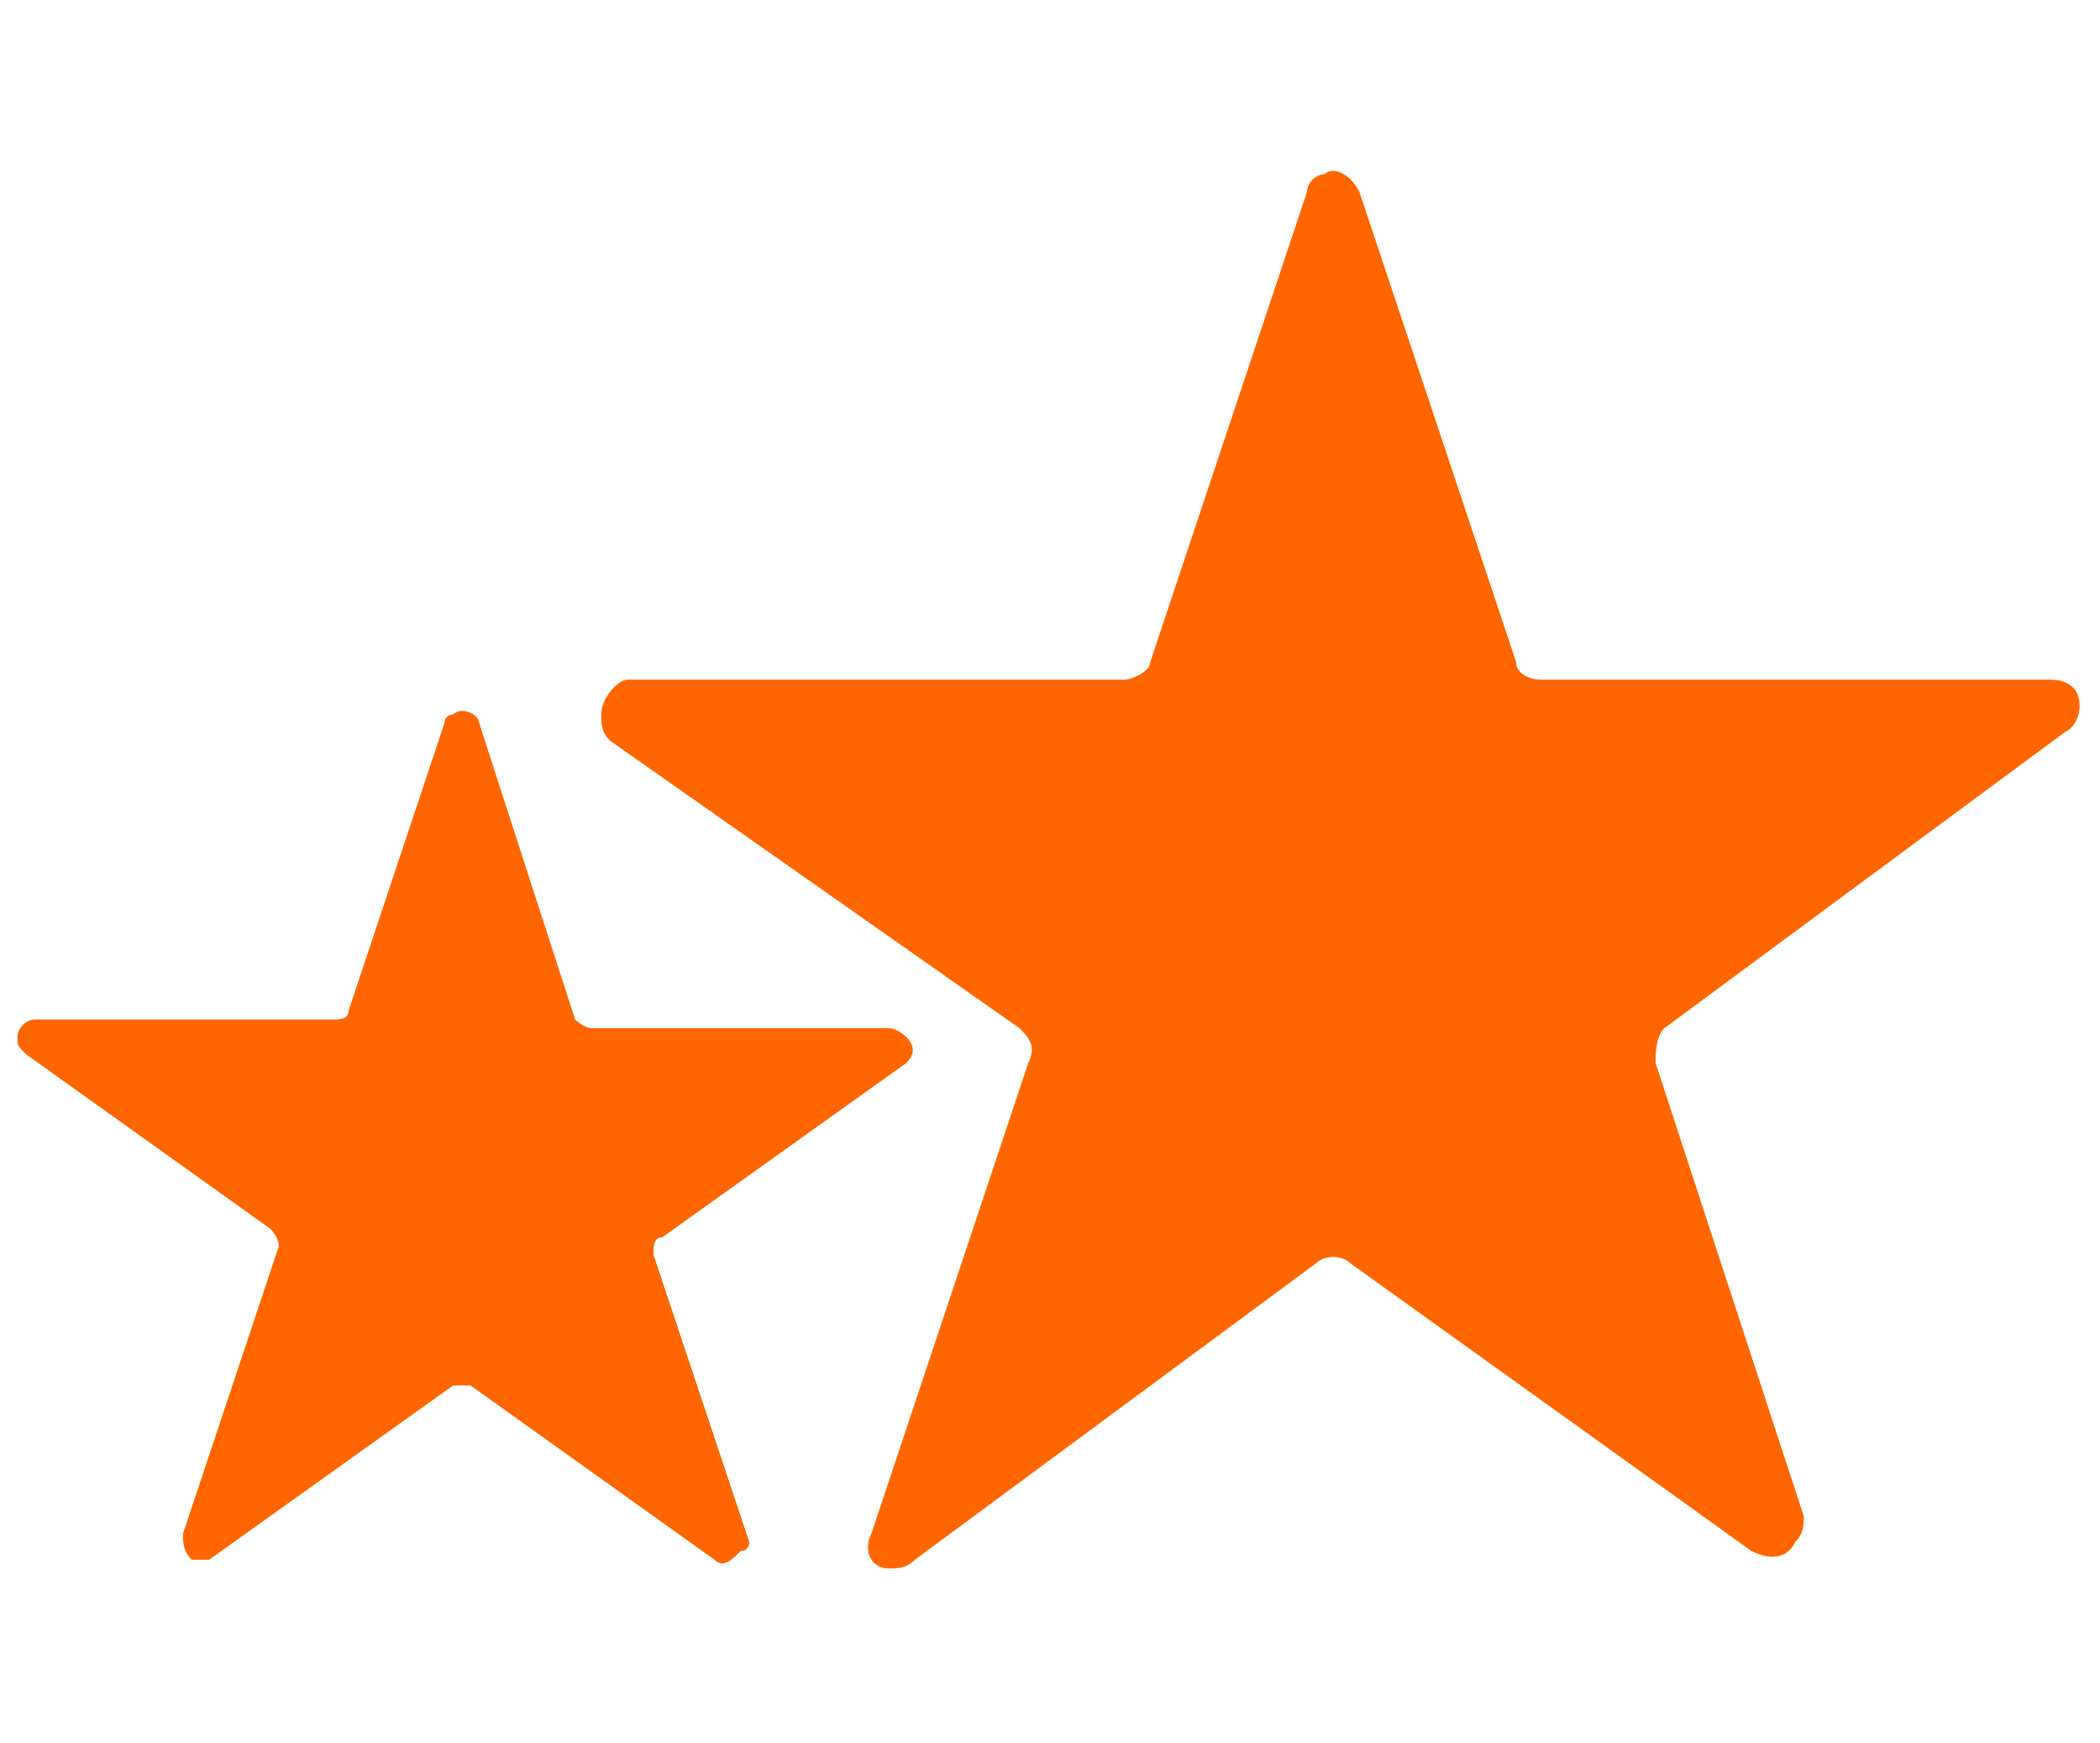
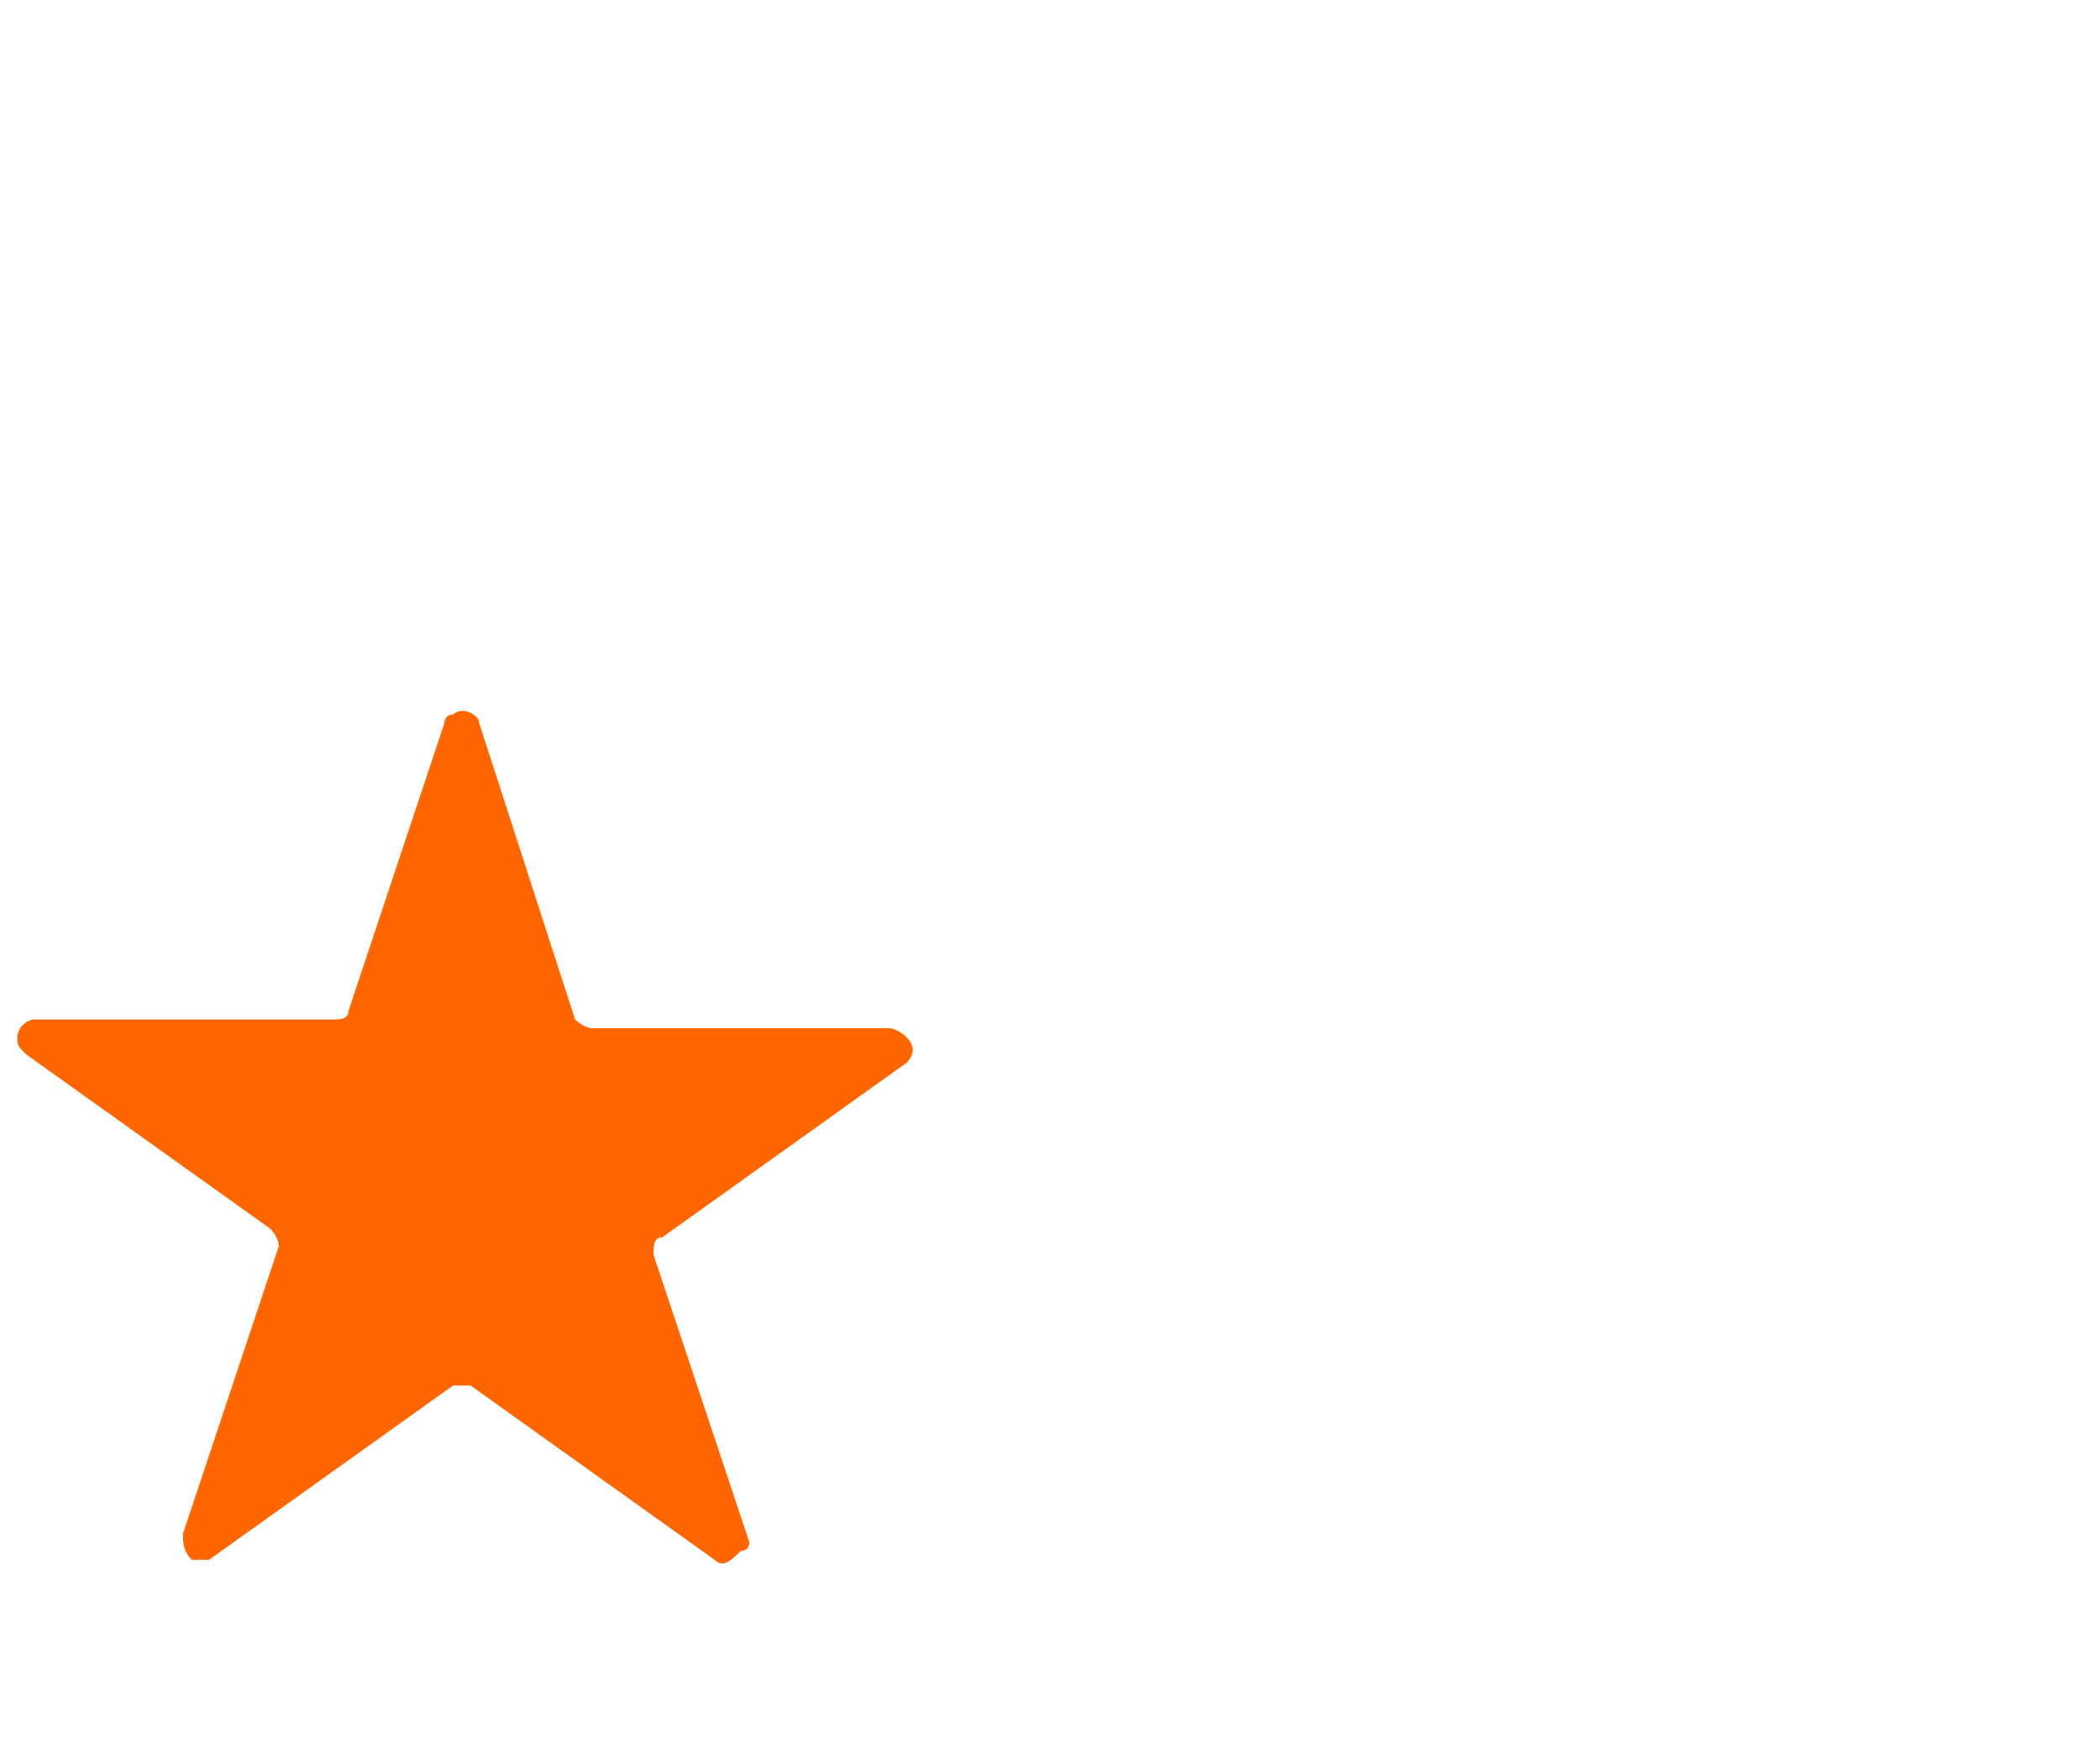
<svg xmlns="http://www.w3.org/2000/svg" version="1.1" id="Year_2-12" x="0px" y="0px" viewBox="0 0 24.1 20" style="enable-background:new 0 0 24.1 20;" xml:space="preserve">
  <style type="text/css">
	.st0{fill:none;}
	.st1{fill:#FF6600;}
</style>
  <rect y="0" class="st0" width="24.1" height="20" />
-   <path class="st1" d="M11.7,11.8c0.1,0.1,0.2,0.2,0.1,0.4L10,17.6c-0.1,0.2,0,0.4,0.2,0.4c0.1,0,0.2,0,0.3-0.1l4.6-3.4  c0.1-0.1,0.3-0.1,0.4,0l4.6,3.3c0.2,0.1,0.4,0.1,0.5-0.1c0.1-0.1,0.1-0.2,0.1-0.3L19,12.2c0-0.1,0-0.3,0.1-0.4l4.6-3.4  c0.2-0.1,0.2-0.4,0.1-0.5c-0.1-0.1-0.2-0.1-0.3-0.1h-5.8c-0.2,0-0.3-0.1-0.3-0.2l-1.8-5.4c-0.1-0.2-0.3-0.3-0.4-0.2  c-0.1,0-0.2,0.1-0.2,0.2l-1.8,5.4c0,0.1-0.2,0.2-0.3,0.2H7.2C7.1,7.8,6.9,8,6.9,8.2c0,0.1,0,0.2,0.1,0.3L11.7,11.8z" />
  <path class="st1" d="M8.6,17.7l-1.1-3.3c0-0.1,0-0.2,0.1-0.2l2.8-2c0.1-0.1,0.1-0.2,0-0.3c0,0-0.1-0.1-0.2-0.1H6.8  c-0.1,0-0.2-0.1-0.2-0.1L5.5,8.3c0-0.1-0.2-0.2-0.3-0.1c-0.1,0-0.1,0.1-0.1,0.1L4,11.6c0,0.1-0.1,0.1-0.2,0.1H0.4  c-0.1,0-0.2,0.1-0.2,0.2c0,0.1,0,0.1,0.1,0.2l2.8,2c0.1,0.1,0.1,0.2,0.1,0.2l-1.1,3.3c0,0.1,0,0.2,0.1,0.3c0.1,0,0.1,0,0.2,0l2.8-2  c0.1,0,0.2,0,0.2,0l2.8,2c0.1,0.1,0.2,0,0.3-0.1C8.6,17.8,8.6,17.7,8.6,17.7z" />
</svg>